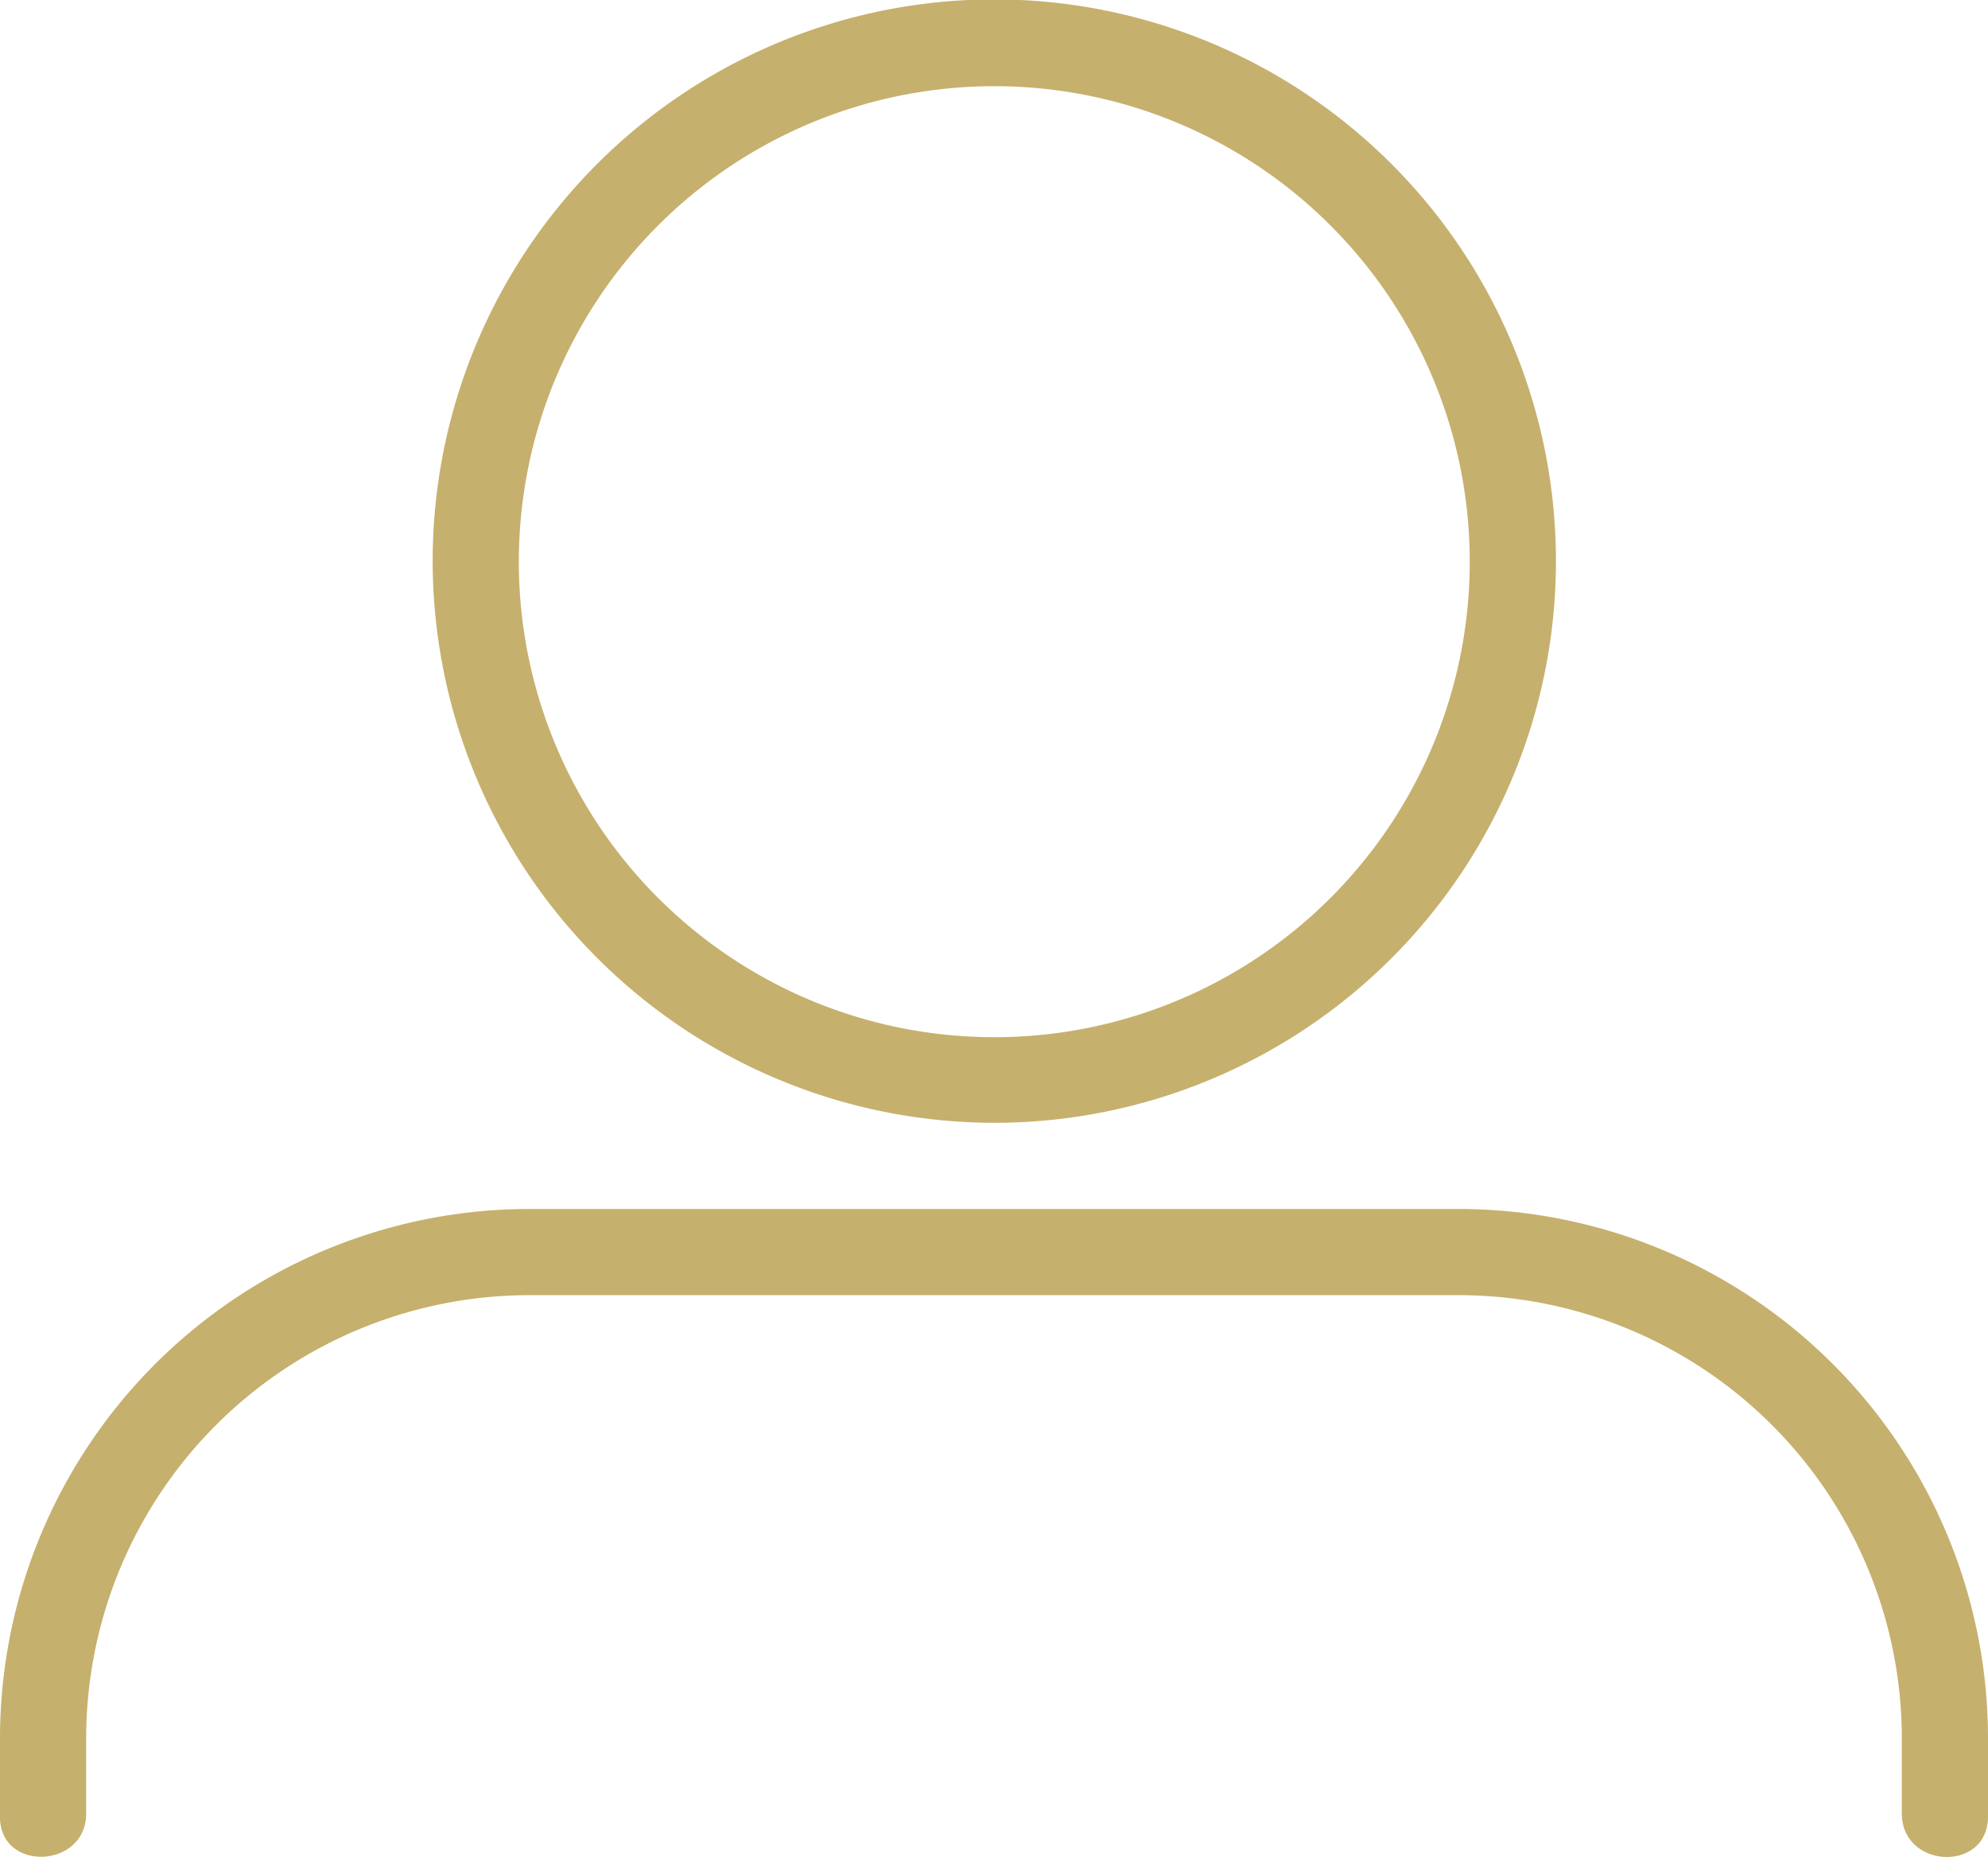
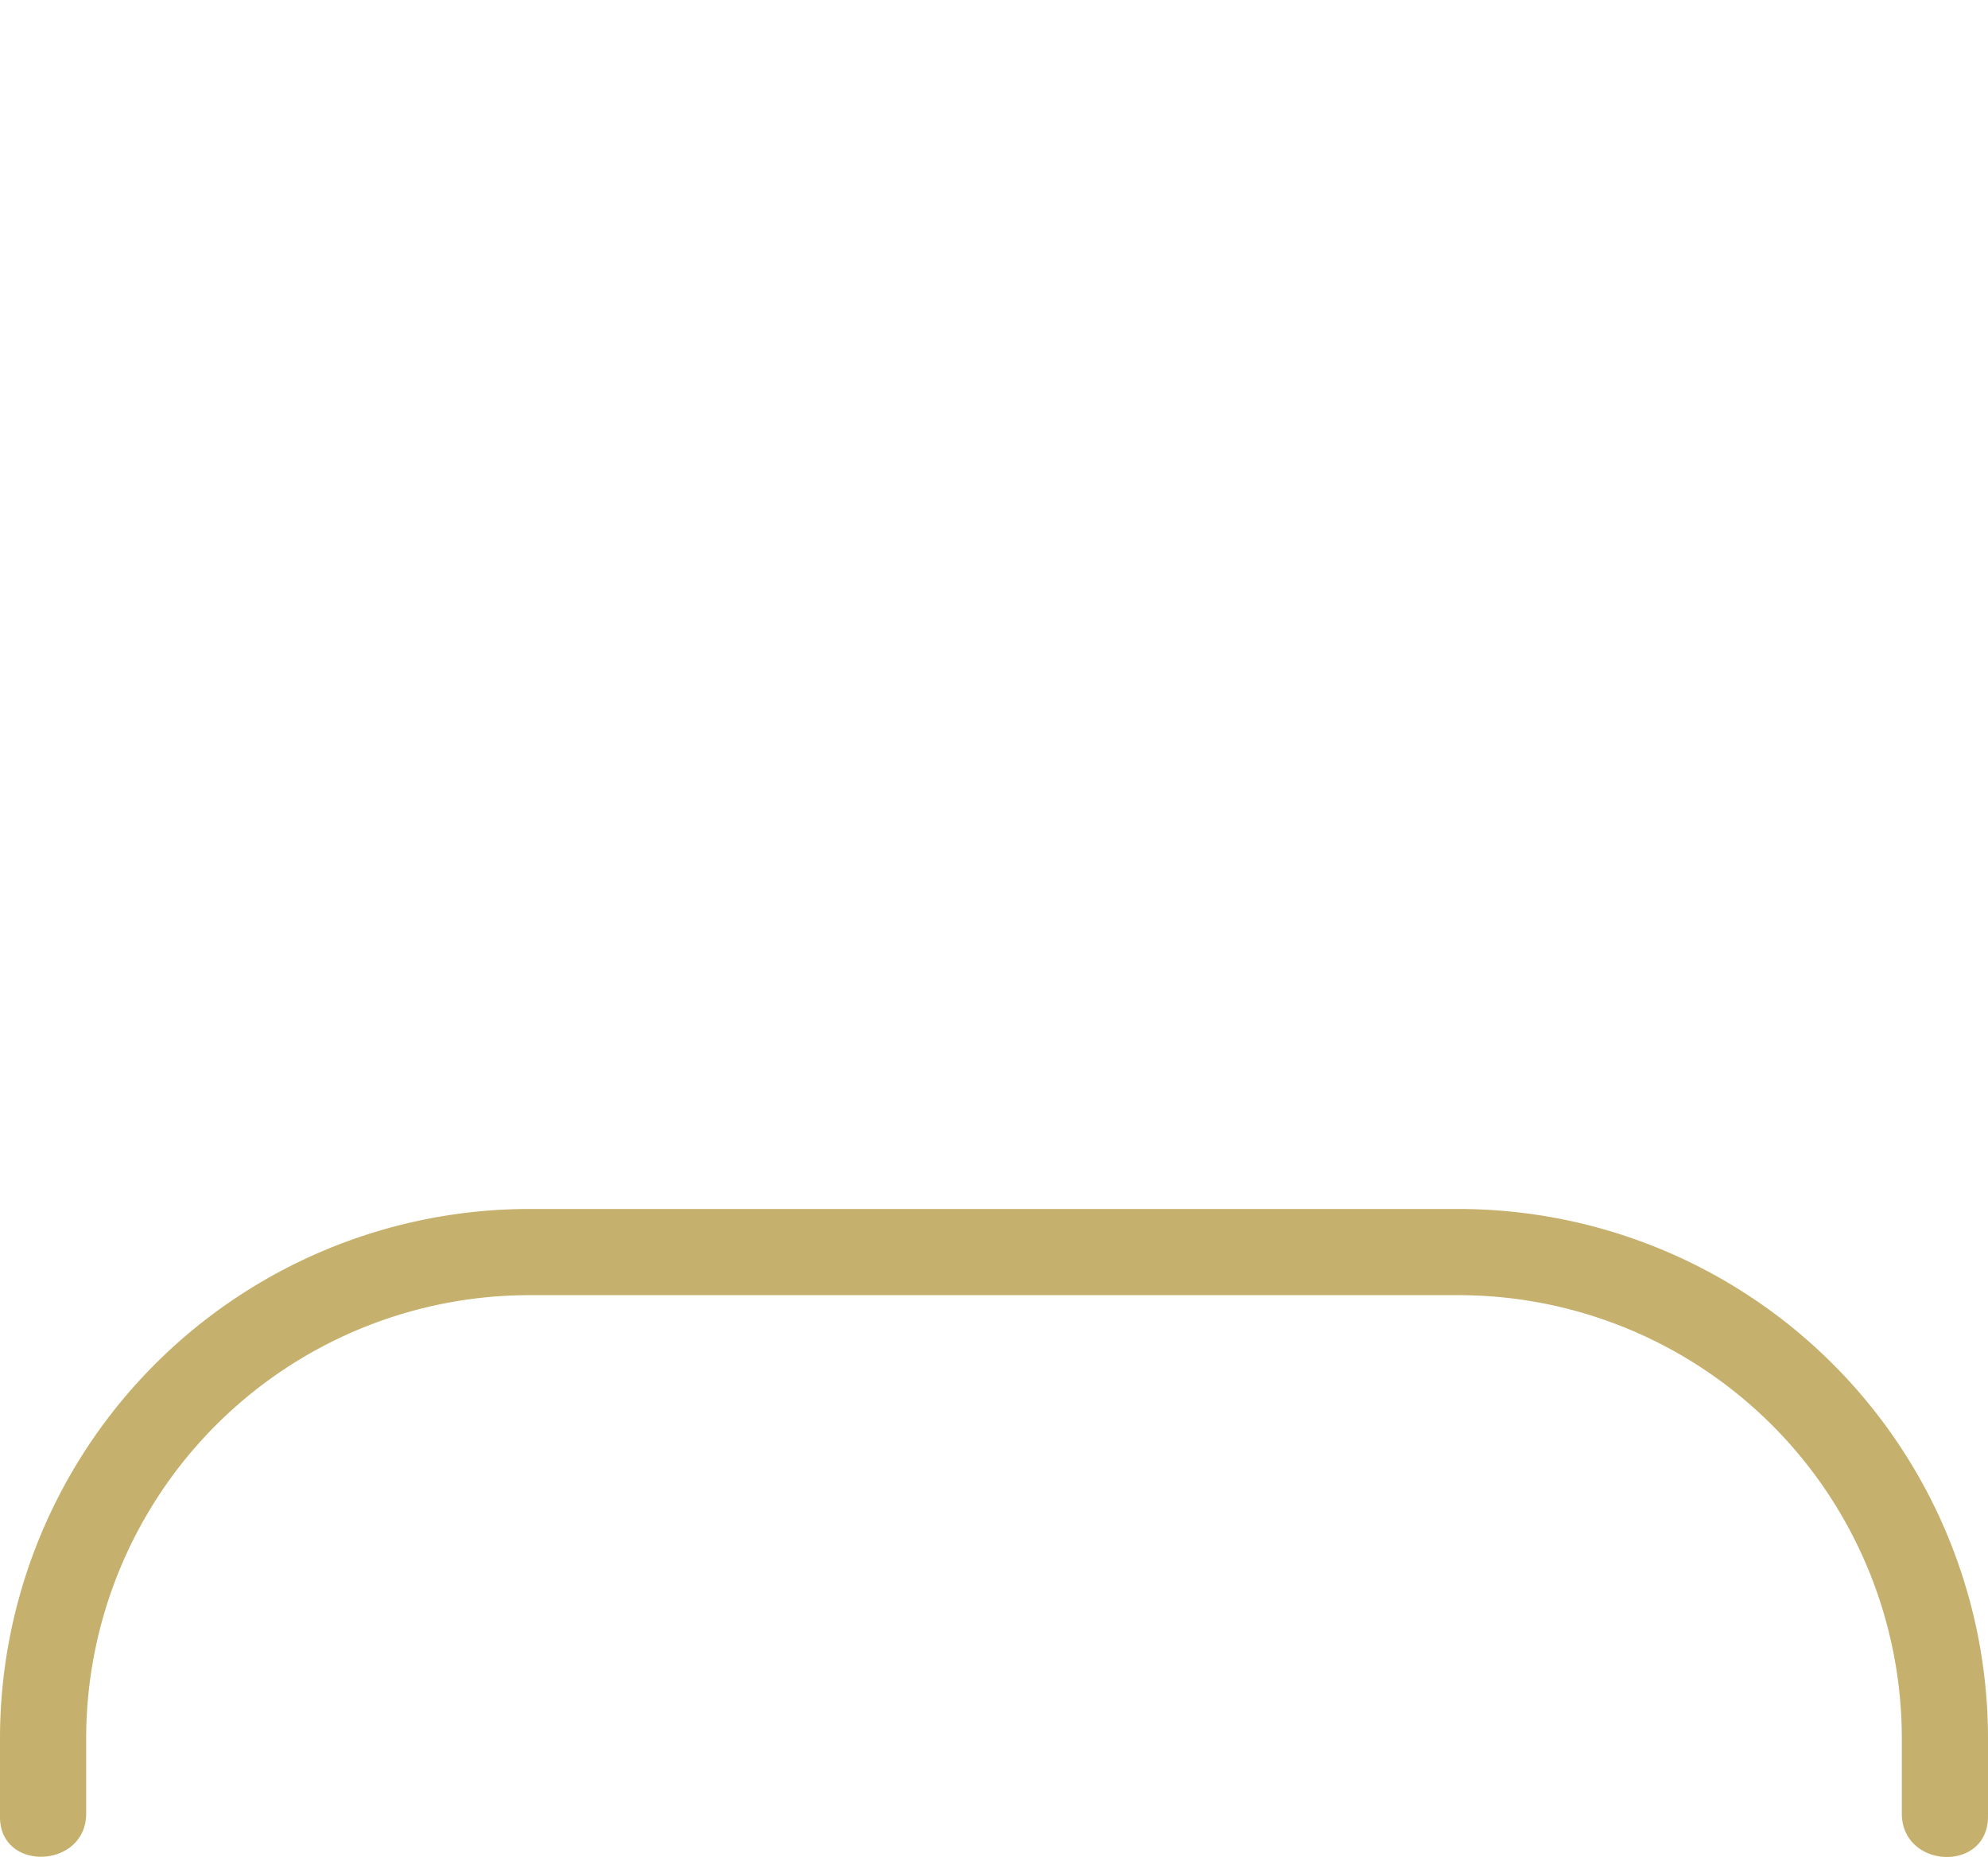
<svg xmlns="http://www.w3.org/2000/svg" viewBox="0 0 33.45 31.24">
  <defs>
    <style>.cls-1{fill:#c6b06d;}</style>
  </defs>
  <g id="Layer_2" data-name="Layer 2">
    <g id="OBJECTS">
-       <path class="cls-1" d="M16.73,18.89A9.45,9.45,0,1,0,7.28,9.44,9.46,9.46,0,0,0,16.73,18.89Zm0-17.44a8,8,0,1,1-8,8A8,8,0,0,1,16.73,1.45Z" />
      <path class="cls-1" d="M24.54,20.34H8.92A8.91,8.91,0,0,0,0,29.25v1.32c0,.93,1.45.87,1.45-.06V29.25a7.46,7.46,0,0,1,7.47-7.46H24.54A7.46,7.46,0,0,1,32,29.25v1.26c0,.93,1.44,1,1.45.06V29.25A8.91,8.91,0,0,0,24.54,20.34Z" />
    </g>
  </g>
</svg>